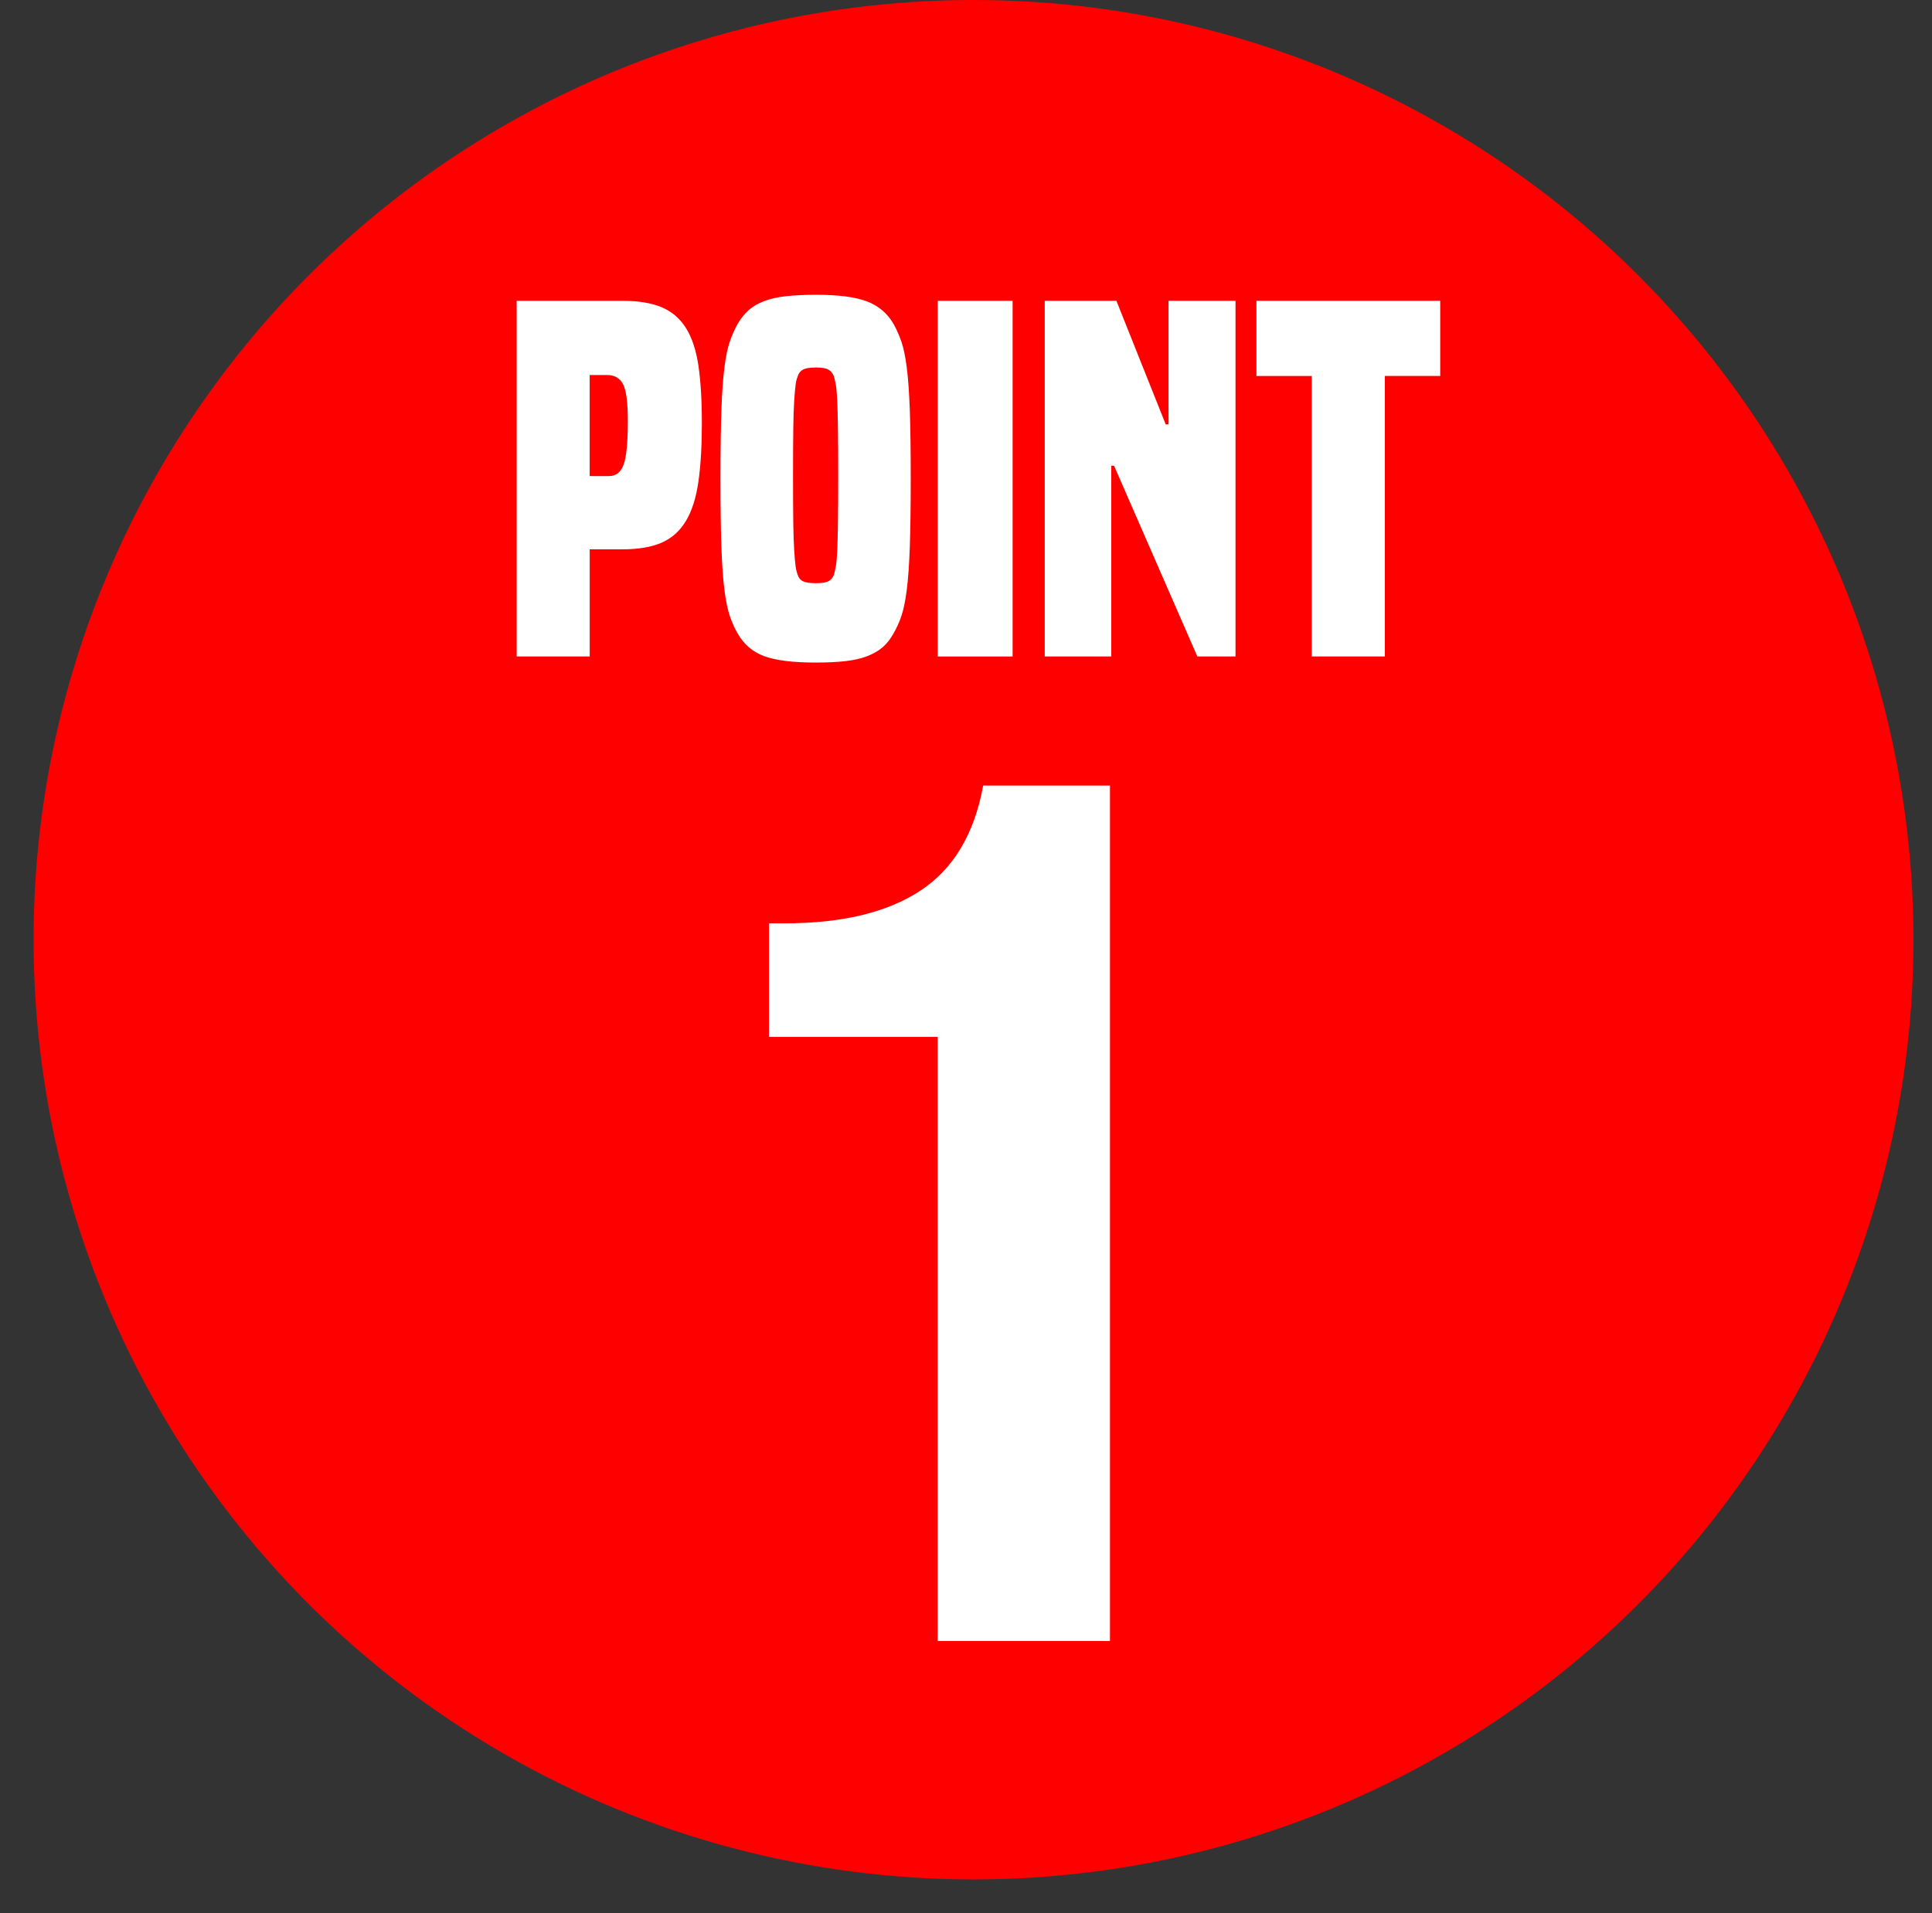
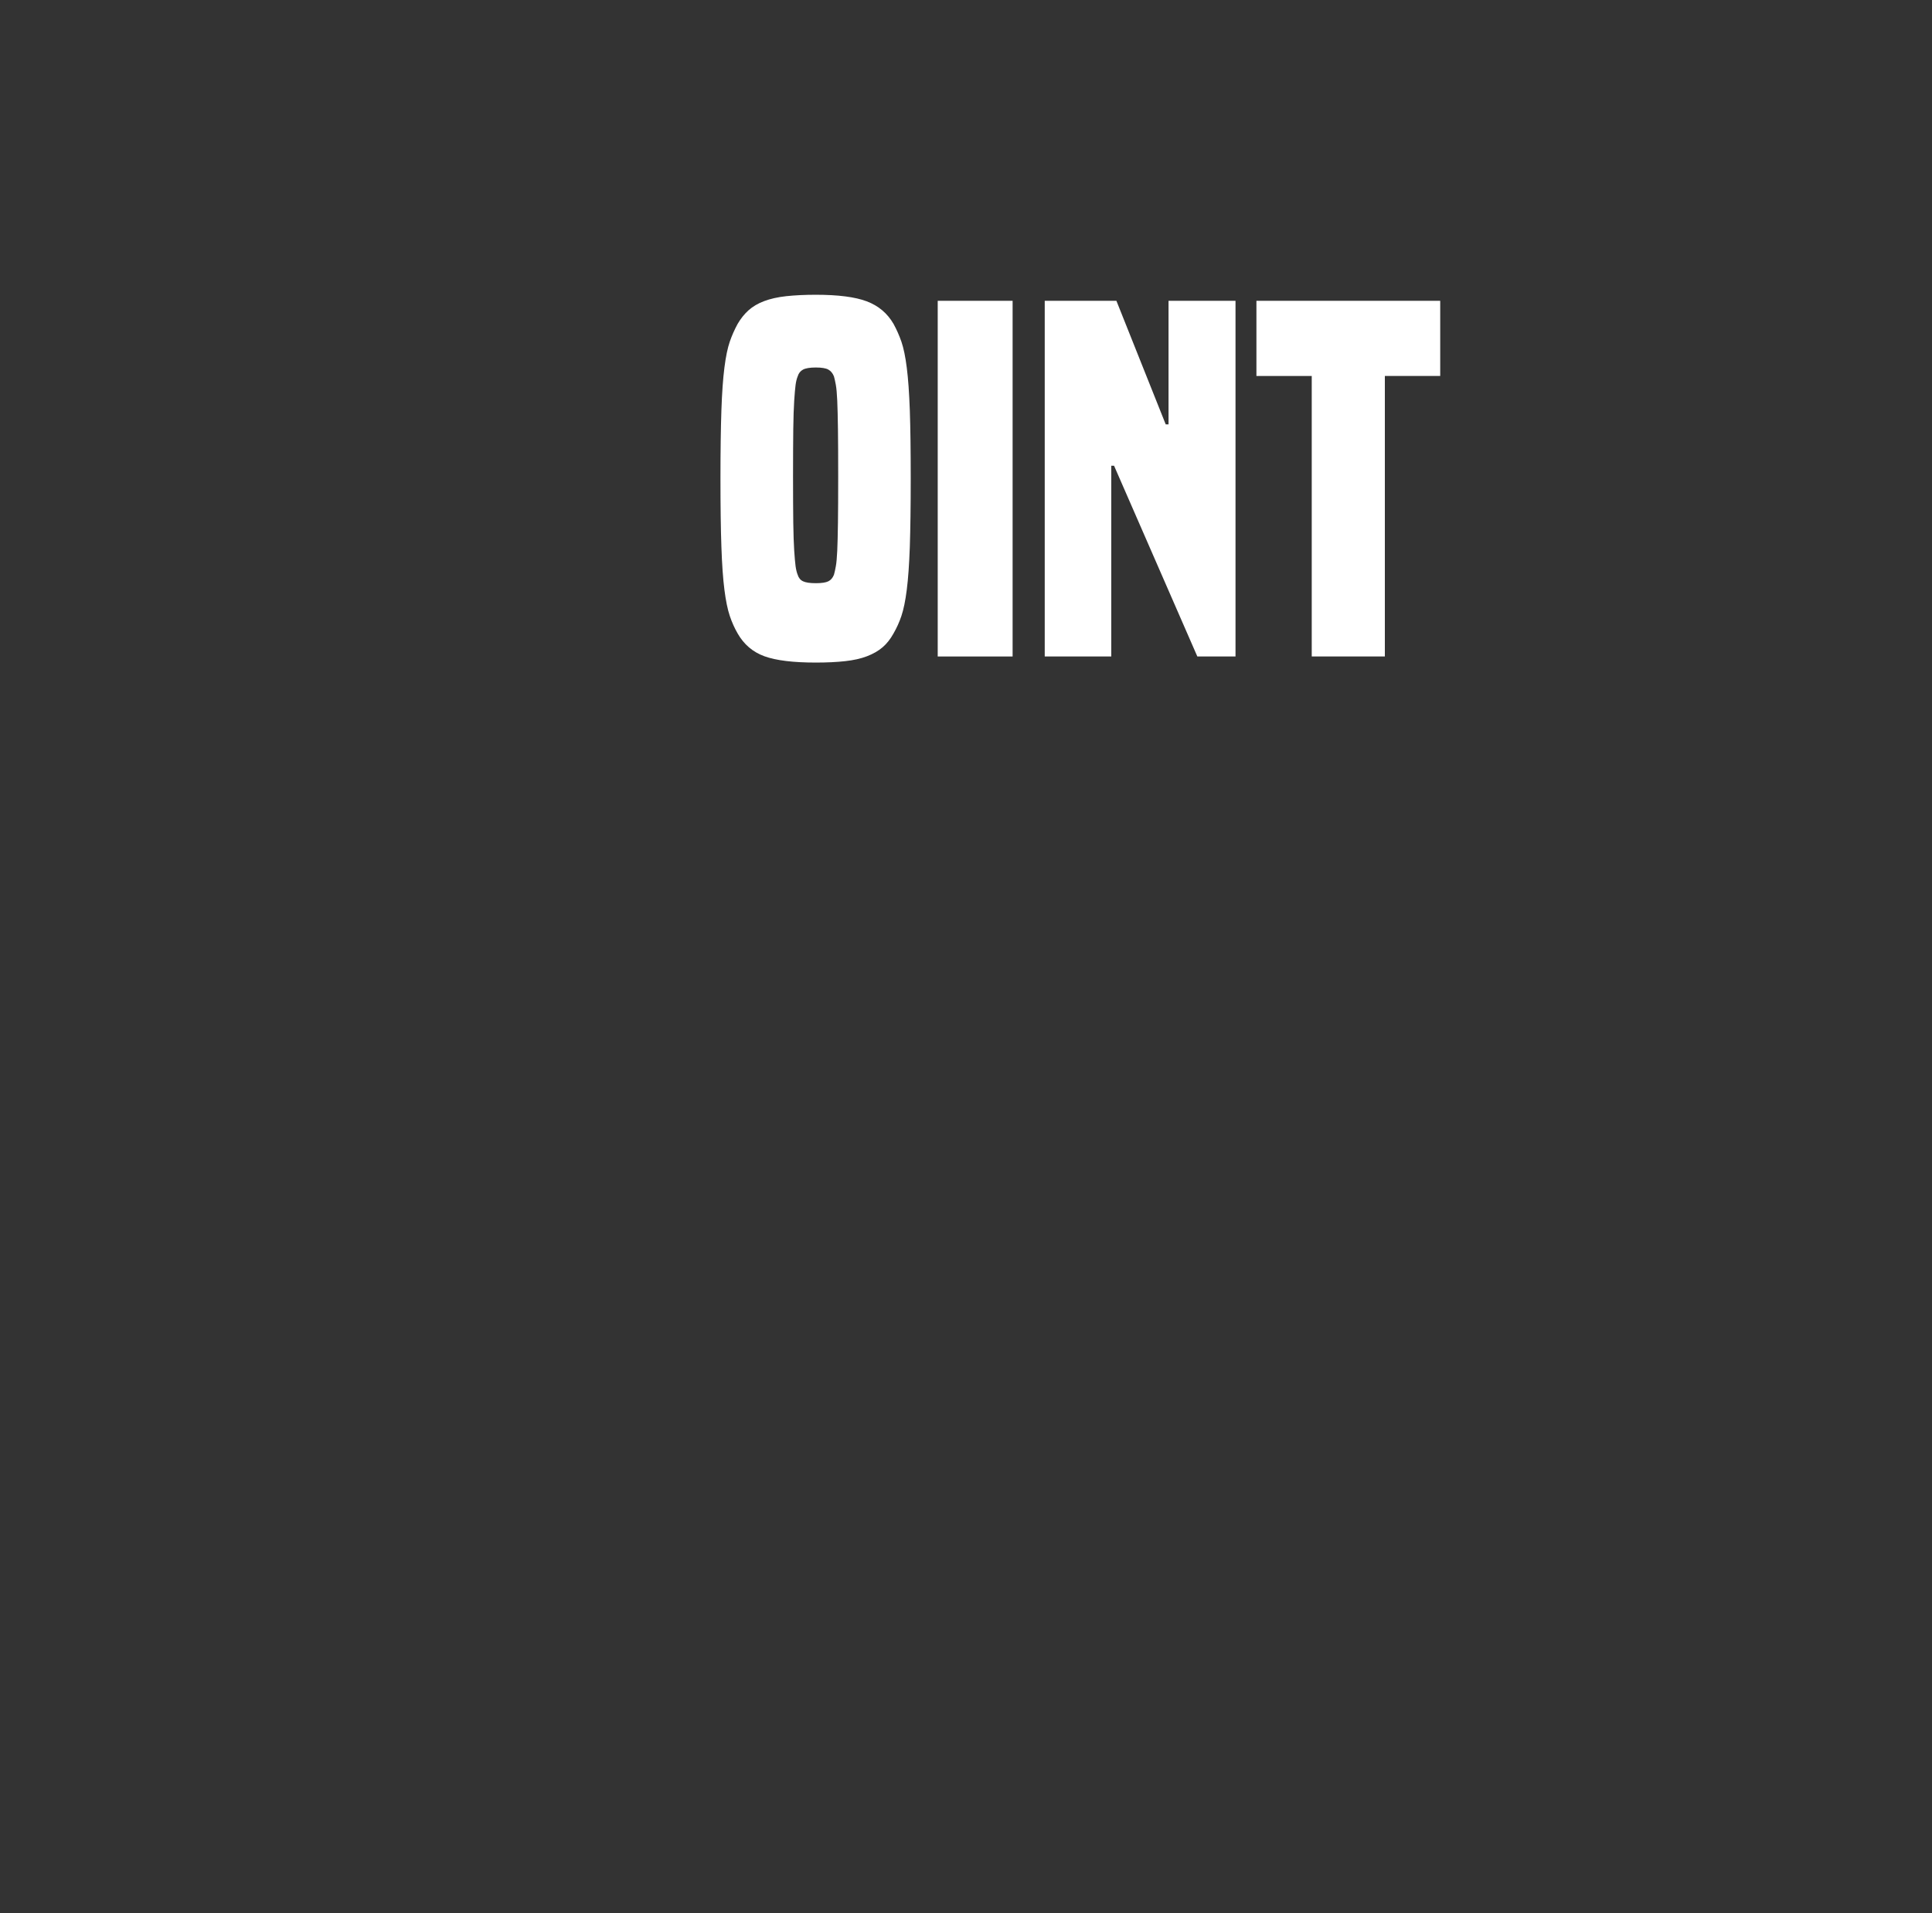
<svg xmlns="http://www.w3.org/2000/svg" version="1.1" id="レイヤー_1" x="0px" y="0px" width="57.553px" height="57px" viewBox="0 0 57.553 57" enable-background="new 0 0 57.553 57" xml:space="preserve">
  <rect x="0" y="0" width="57.553" height="57" fill="#333333" stroke="none" />
  <g>
-     <circle fill="#FF0000" cx="29" cy="28" r="28" />
    <g>
-       <path fill="#FFFFFF" d="M15.391,19.561V8.963h3.146c0.472,0,0.859,0.062,1.164,0.188c0.306,0.126,0.548,0.332,0.729,0.616    c0.18,0.285,0.305,0.658,0.374,1.12s0.104,1.033,0.104,1.715c0,0.69-0.034,1.276-0.104,1.757c-0.069,0.481-0.194,0.87-0.374,1.169    c-0.181,0.299-0.423,0.514-0.729,0.645c-0.305,0.131-0.692,0.195-1.164,0.195h-0.97v3.192H15.391z M18.148,14.185    c0.203,0,0.347-0.114,0.43-0.343s0.125-0.66,0.125-1.295c0-0.561-0.049-0.929-0.146-1.106c-0.098-0.177-0.252-0.266-0.465-0.266    h-0.526v3.01H18.148z" />
      <path fill="#FFFFFF" d="M26.617,18.875c-0.093,0.168-0.201,0.306-0.326,0.412c-0.124,0.107-0.279,0.196-0.464,0.267    s-0.402,0.119-0.651,0.146c-0.25,0.028-0.541,0.042-0.873,0.042c-0.675,0-1.186-0.062-1.532-0.188    c-0.346-0.126-0.611-0.353-0.797-0.679c-0.092-0.159-0.171-0.334-0.235-0.525s-0.118-0.45-0.159-0.777    c-0.042-0.326-0.072-0.753-0.09-1.28c-0.019-0.527-0.028-1.207-0.028-2.037c0-0.831,0.01-1.508,0.028-2.03    c0.018-0.522,0.048-0.947,0.09-1.274c0.041-0.326,0.095-0.583,0.159-0.77s0.144-0.364,0.235-0.532    c0.093-0.158,0.201-0.294,0.326-0.406c0.125-0.111,0.279-0.203,0.464-0.272c0.186-0.07,0.404-0.119,0.658-0.147    c0.255-0.027,0.548-0.042,0.881-0.042c0.665,0,1.171,0.065,1.518,0.196s0.612,0.354,0.797,0.672    c0.092,0.168,0.171,0.346,0.235,0.532s0.118,0.443,0.159,0.77c0.042,0.327,0.072,0.752,0.091,1.274    c0.018,0.522,0.027,1.199,0.027,2.03c0,0.83-0.01,1.51-0.027,2.037c-0.019,0.527-0.049,0.954-0.091,1.28    c-0.041,0.327-0.095,0.586-0.159,0.777S26.709,18.716,26.617,18.875z M24.843,17.125c0.019-0.065,0.037-0.149,0.056-0.253    c0.019-0.103,0.032-0.256,0.042-0.462c0.009-0.205,0.016-0.482,0.021-0.833c0.005-0.35,0.007-0.81,0.007-1.379    c0-0.588-0.002-1.059-0.007-1.414c-0.005-0.354-0.012-0.637-0.021-0.847c-0.01-0.21-0.023-0.366-0.042-0.469    s-0.037-0.187-0.056-0.252c-0.037-0.094-0.092-0.161-0.166-0.203s-0.199-0.063-0.374-0.063c-0.176,0-0.303,0.021-0.382,0.063    c-0.078,0.042-0.131,0.109-0.159,0.203c-0.027,0.065-0.048,0.149-0.062,0.252c-0.014,0.103-0.027,0.259-0.041,0.469    s-0.023,0.492-0.028,0.847c-0.004,0.355-0.007,0.826-0.007,1.414c0,0.569,0.003,1.029,0.007,1.379    c0.005,0.351,0.015,0.628,0.028,0.833c0.014,0.206,0.027,0.359,0.041,0.462c0.015,0.104,0.035,0.188,0.062,0.253    c0.028,0.093,0.081,0.158,0.159,0.195c0.079,0.038,0.206,0.057,0.382,0.057c0.175,0,0.3-0.019,0.374-0.057    C24.751,17.283,24.806,17.218,24.843,17.125z" />
-       <path fill="#FFFFFF" d="M27.934,19.561V8.963h2.231v10.598H27.934z" />
+       <path fill="#FFFFFF" d="M27.934,19.561V8.963h2.231v10.598H27.934" />
      <path fill="#FFFFFF" d="M35.668,19.561l-2.481-5.684h-0.083v5.684h-1.982V8.963h2.135l1.469,3.682h0.084V8.963h1.995v10.598    H35.668z" />
      <path fill="#FFFFFF" d="M39.076,19.561v-8.358h-1.648V8.963h5.475v2.239h-1.649v8.358H39.076z" />
    </g>
    <g>
-       <path fill="#FFFFFF" d="M27.933,30.896h-5.025v-3.384h0.464c1.711,0,3.059-0.324,4.045-0.973c0.985-0.647,1.609-1.691,1.871-3.132    h3.777v25.488h-5.132V30.896z" />
-     </g>
+       </g>
  </g>
</svg>